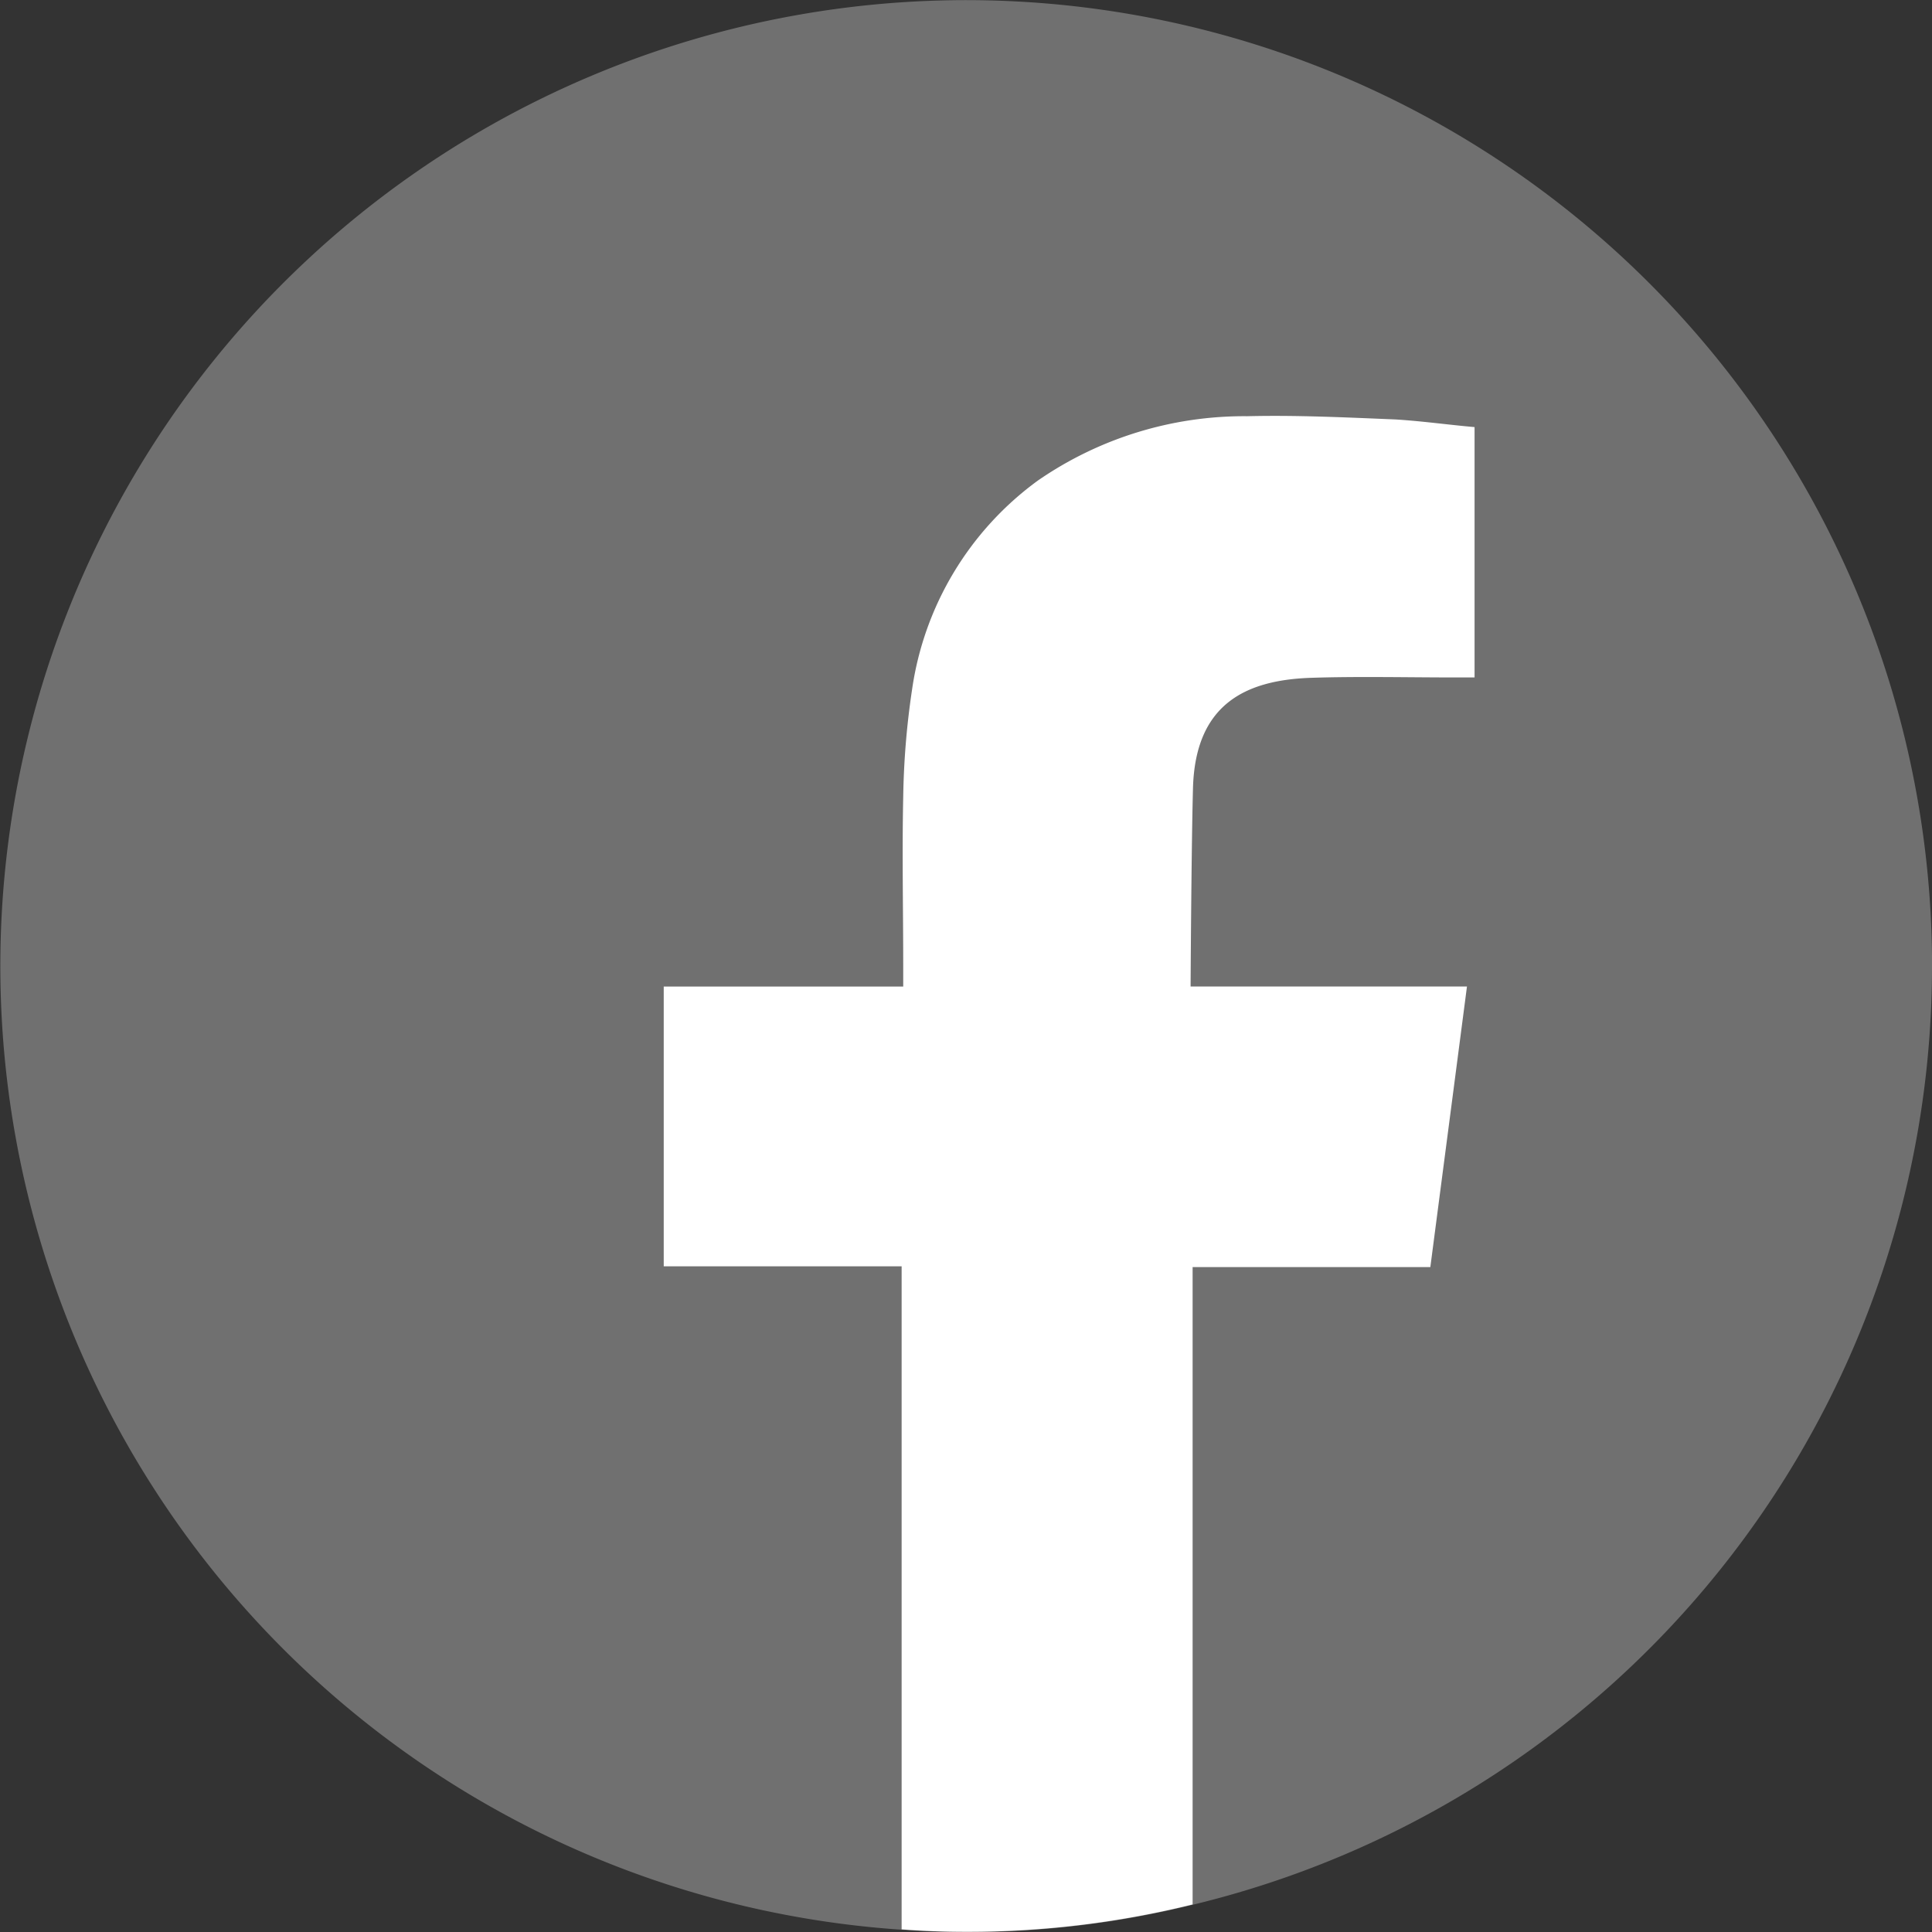
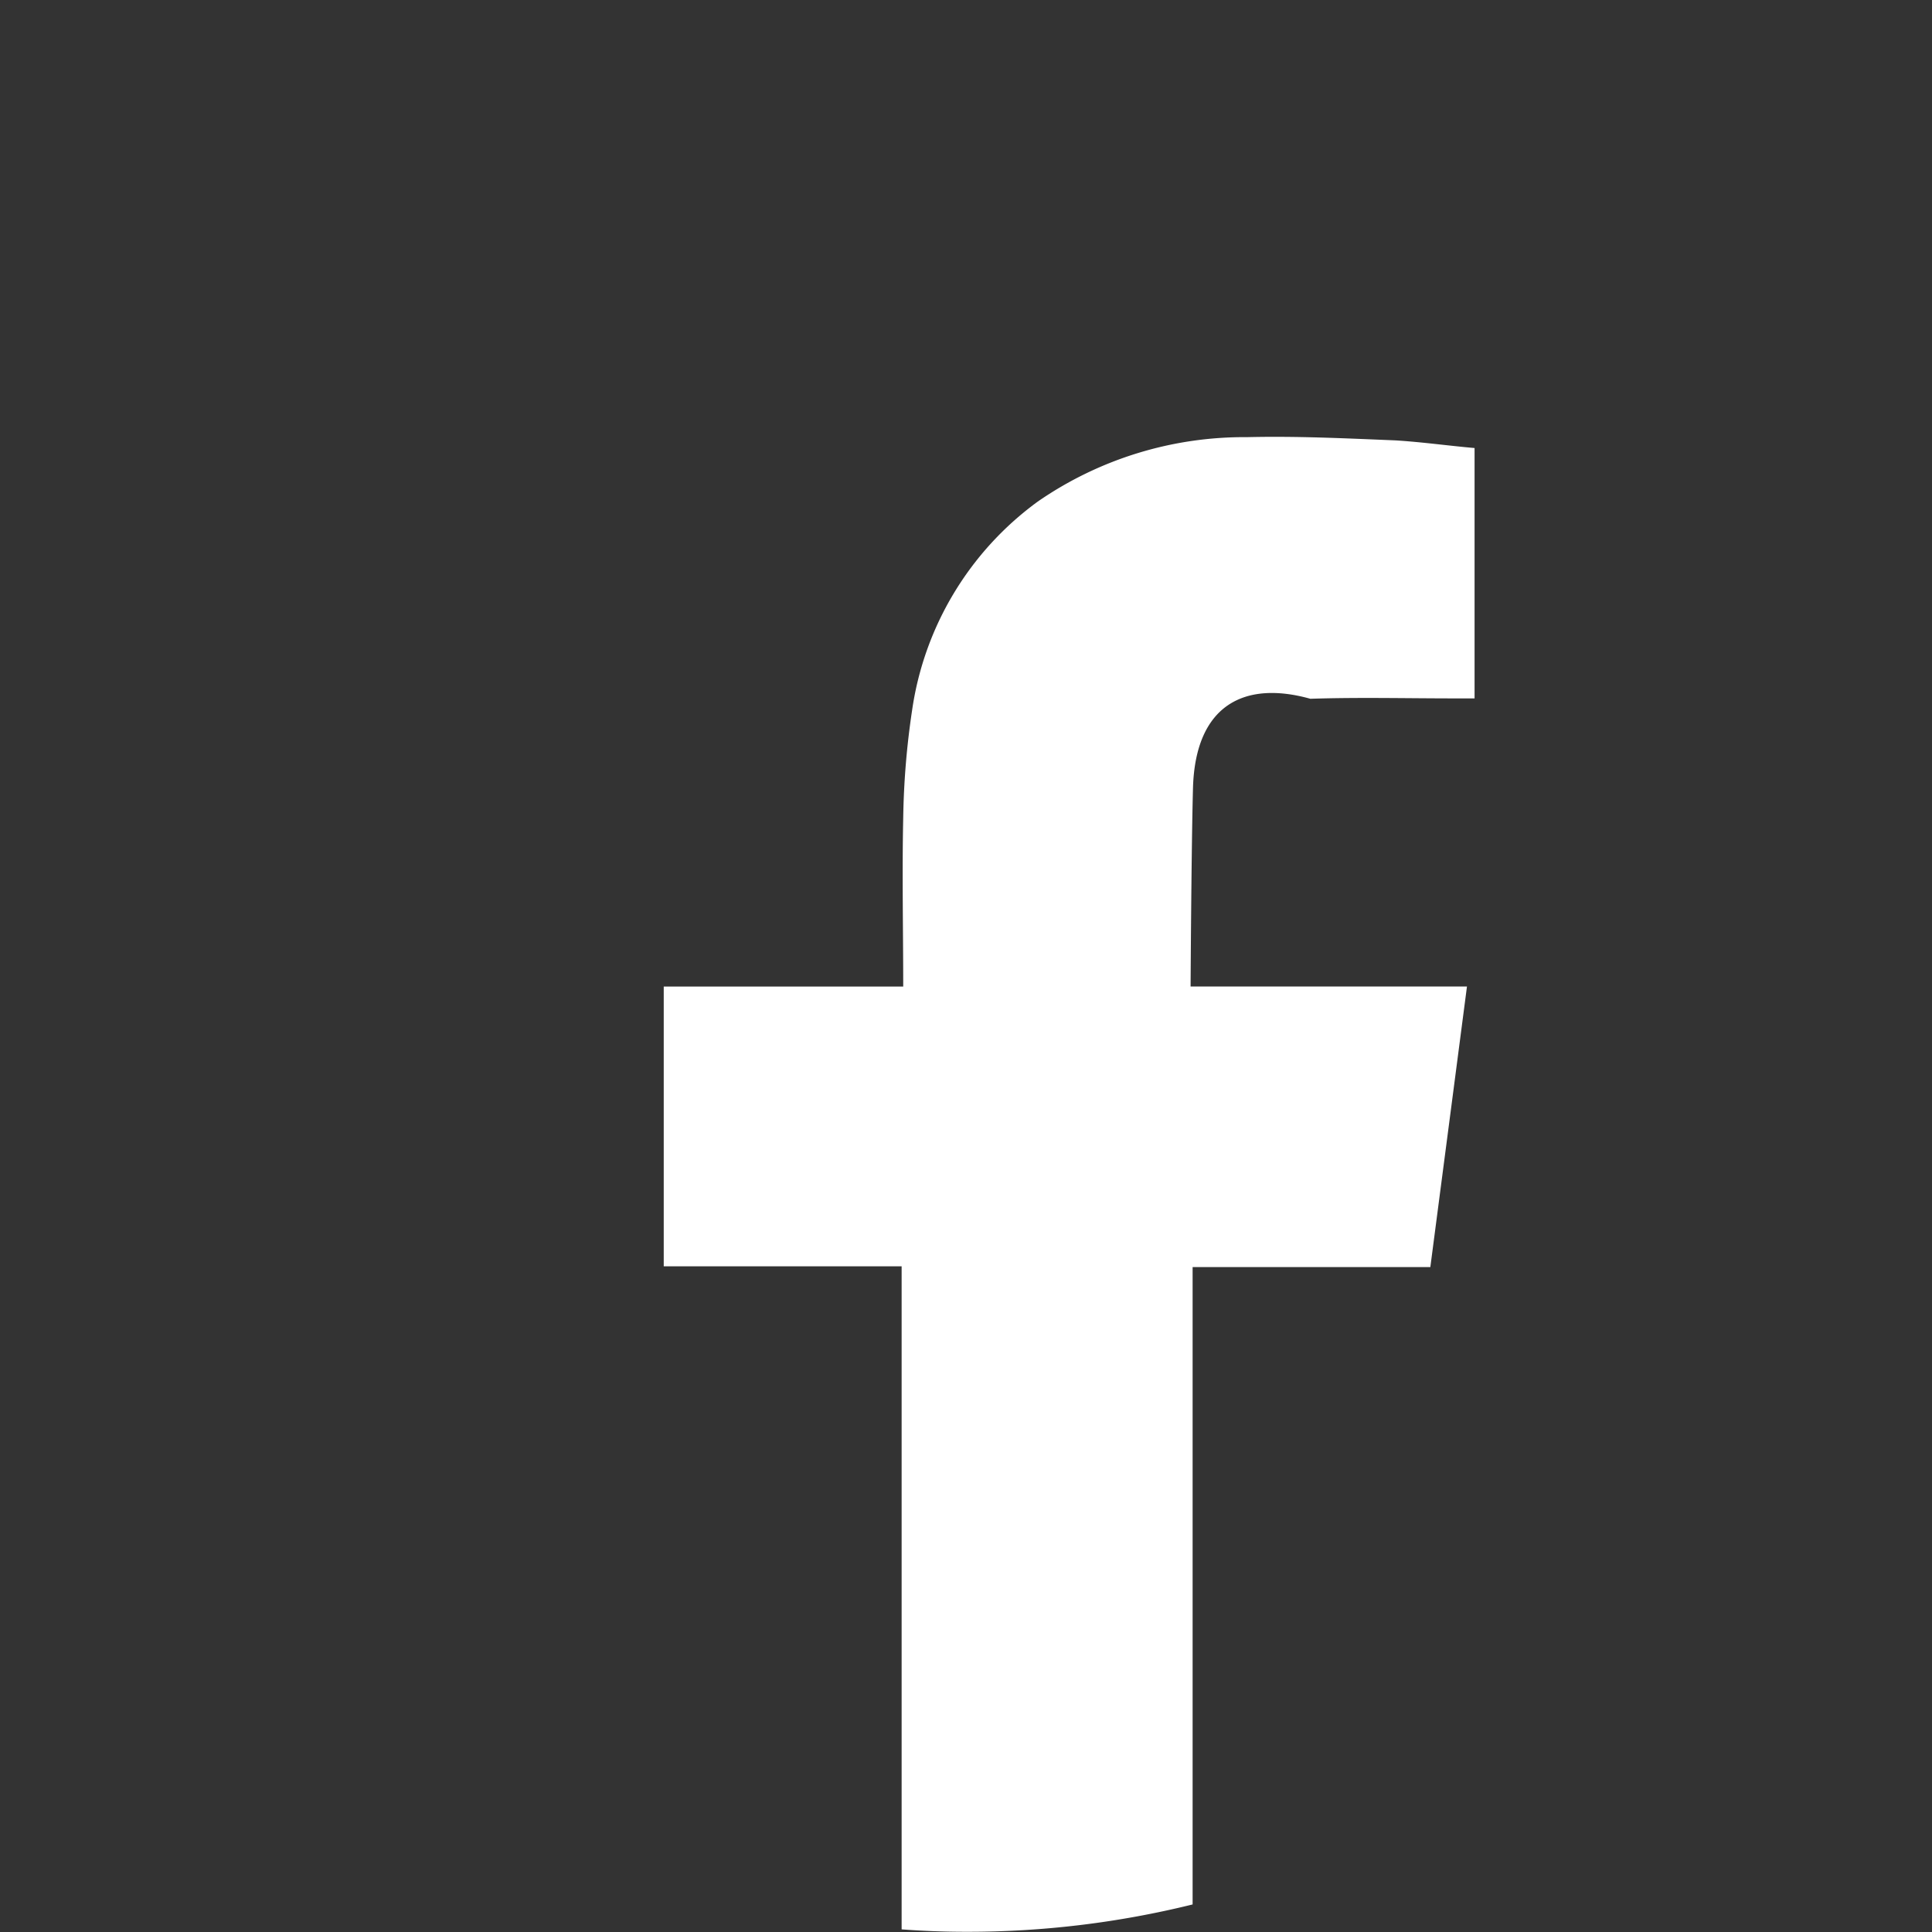
<svg xmlns="http://www.w3.org/2000/svg" width="35.343" height="35.343" viewBox="0 0 35.343 35.343">
  <rect x="0" y="0" width="35.343" height="35.343" fill="#333333" stroke="none" />
-   <path d="M21.41,230.127A17.659,17.659,0,0,1,7.884,247.3a17.125,17.125,0,0,1-4.145.5c-.4,0-.788-.015-1.178-.044a17.669,17.669,0,1,1,18.85-17.628Z" transform="translate(13.933 -212.455)" fill="#707070" />
-   <path d="M45.088,250.171c-.03,1.1-.044,3.637-.044,3.637H50.1c-.228,1.752-.449,3.439-.67,5.132H45.081V270.6a17.125,17.125,0,0,1-4.145.5c-.4,0-.788-.015-1.178-.044V258.926H35.406v-5.117h4.381v-.383c0-1.031-.022-2.054,0-3.085a14.607,14.607,0,0,1,.162-1.966,5.738,5.738,0,0,1,2.3-3.822,6.642,6.642,0,0,1,3.829-1.178c.906-.022,1.8.022,2.71.059.493.03.987.1,1.451.14v4.58h-.361c-.883,0-1.76-.022-2.643.007C46.024,248.205,45.133,248.662,45.088,250.171Z" transform="translate(-23.264 -235.761)" fill="#fff" fill-rule="evenodd" />
+   <path d="M45.088,250.171c-.03,1.1-.044,3.637-.044,3.637H50.1c-.228,1.752-.449,3.439-.67,5.132H45.081V270.6a17.125,17.125,0,0,1-4.145.5c-.4,0-.788-.015-1.178-.044V258.926H35.406v-5.117h4.381c0-1.031-.022-2.054,0-3.085a14.607,14.607,0,0,1,.162-1.966,5.738,5.738,0,0,1,2.3-3.822,6.642,6.642,0,0,1,3.829-1.178c.906-.022,1.8.022,2.71.059.493.03.987.1,1.451.14v4.58h-.361c-.883,0-1.76-.022-2.643.007C46.024,248.205,45.133,248.662,45.088,250.171Z" transform="translate(-23.264 -235.761)" fill="#fff" fill-rule="evenodd" />
</svg>